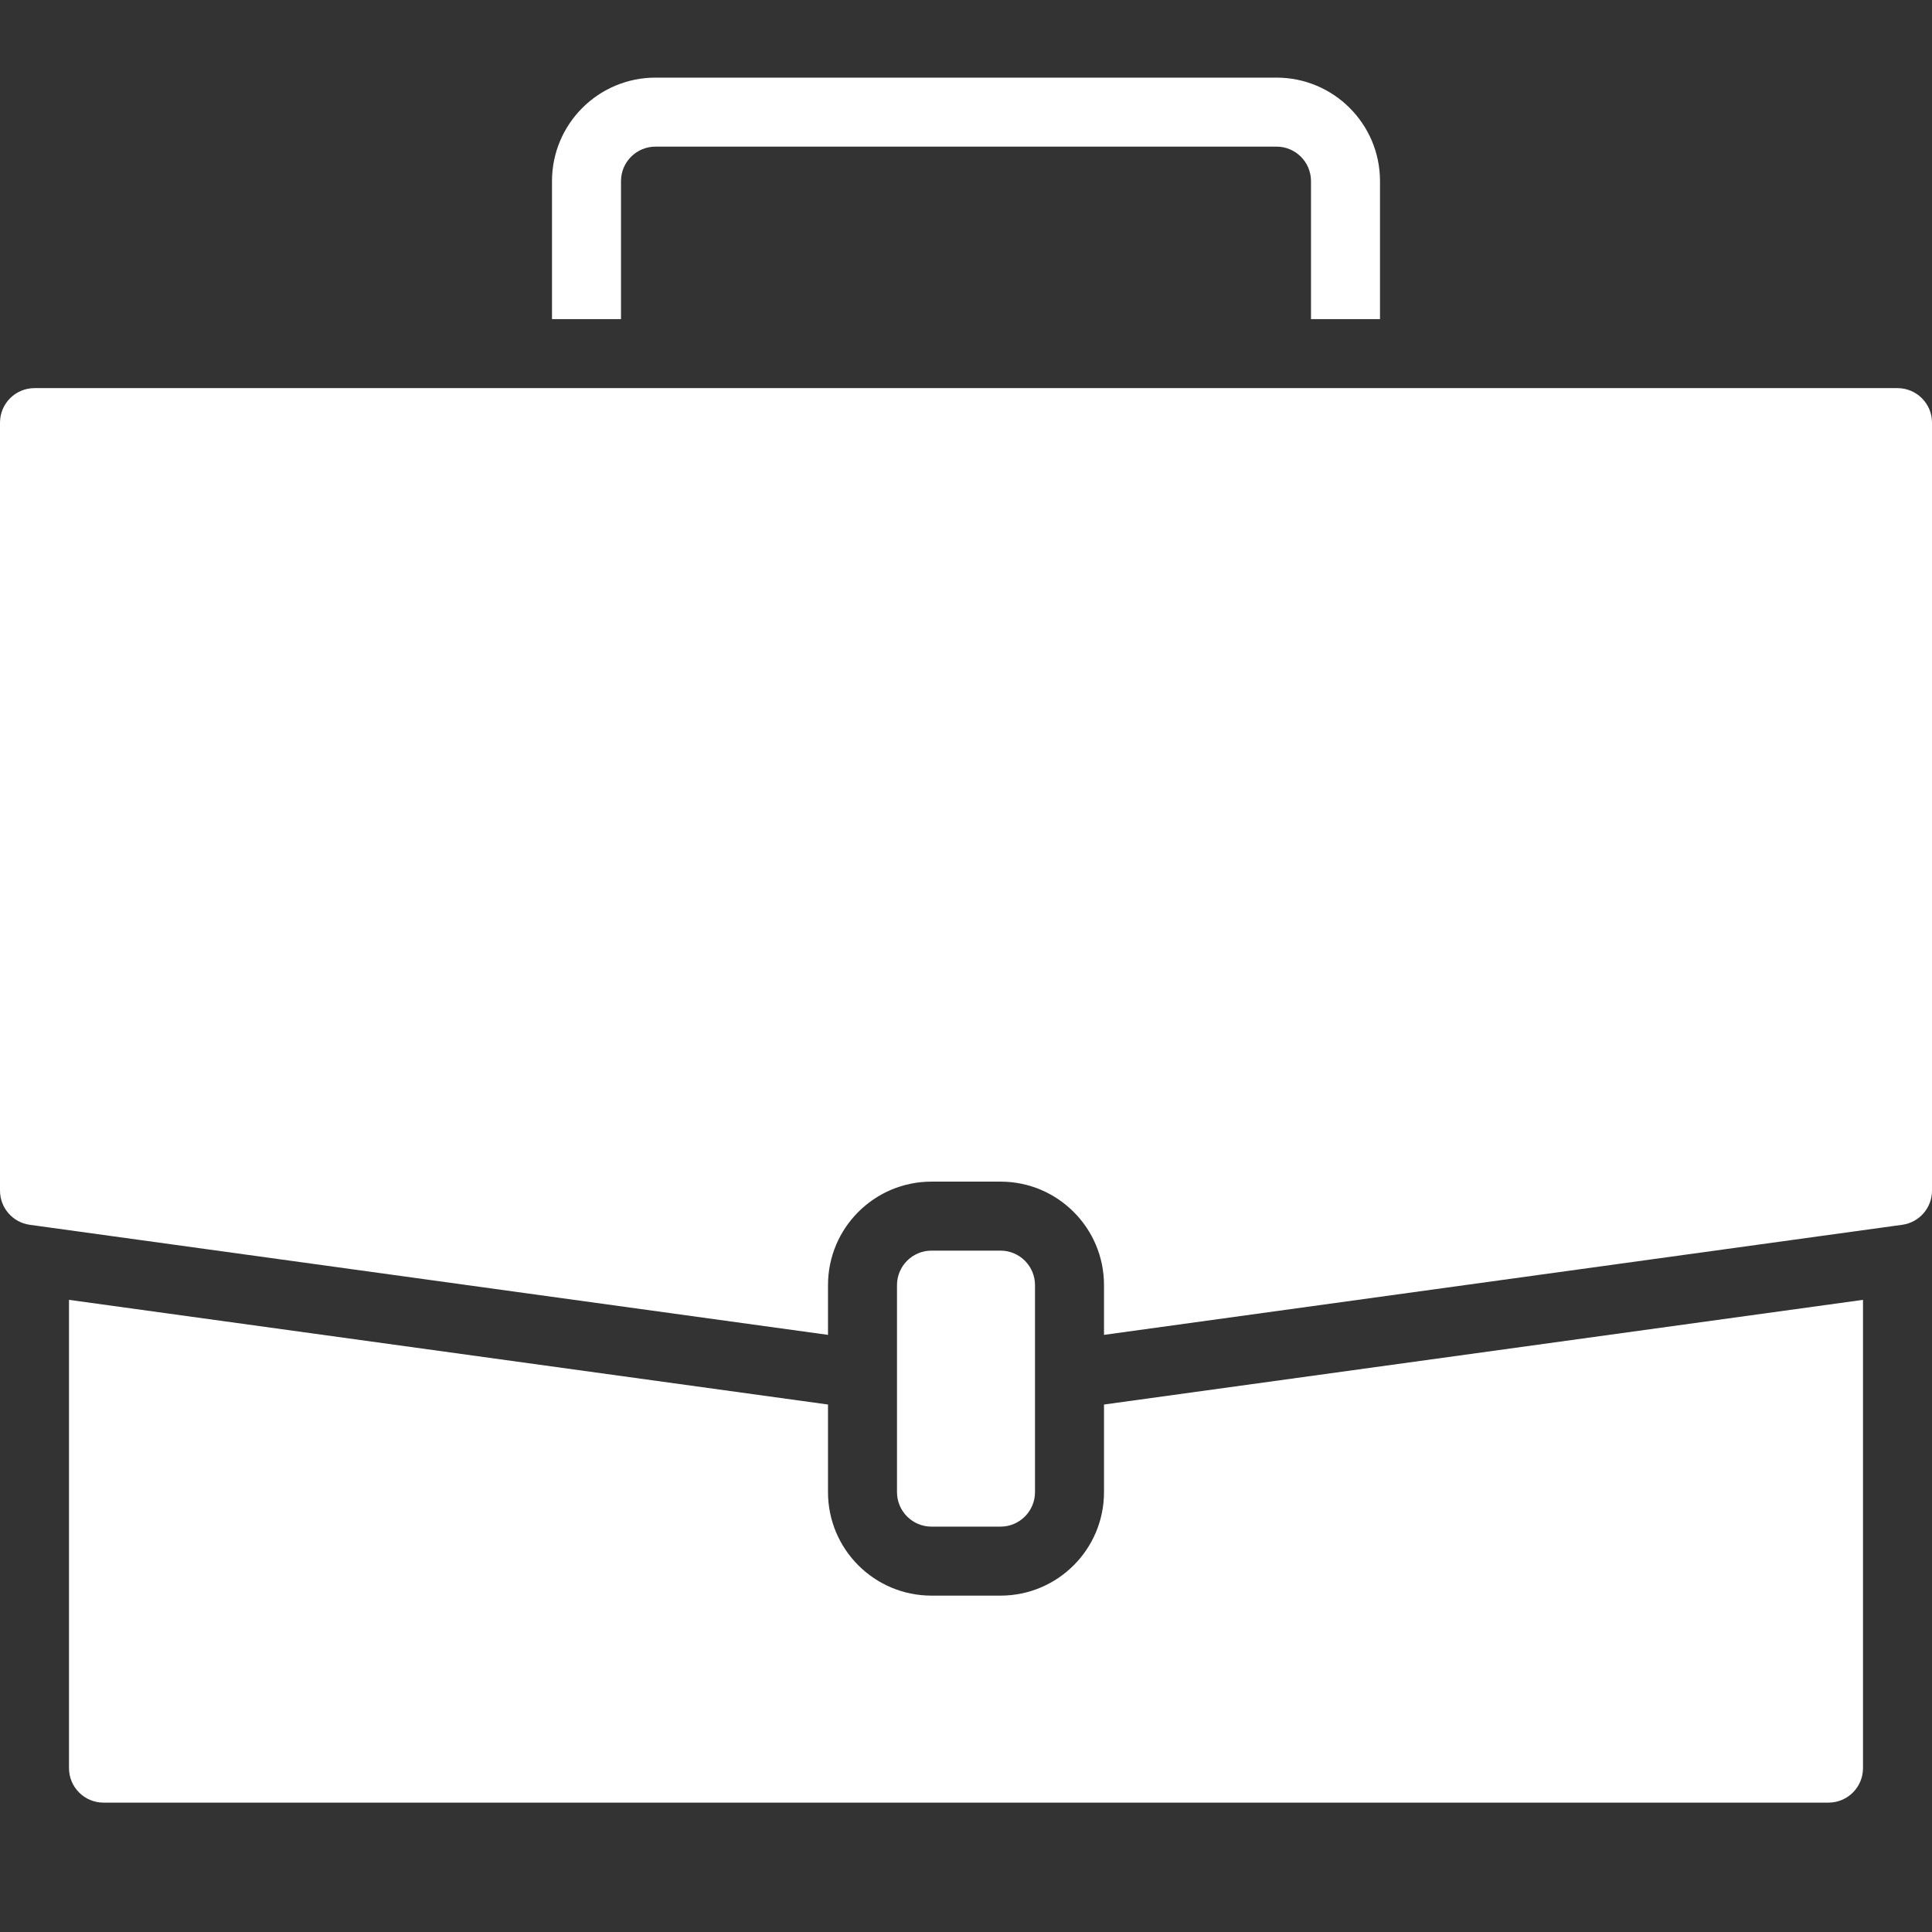
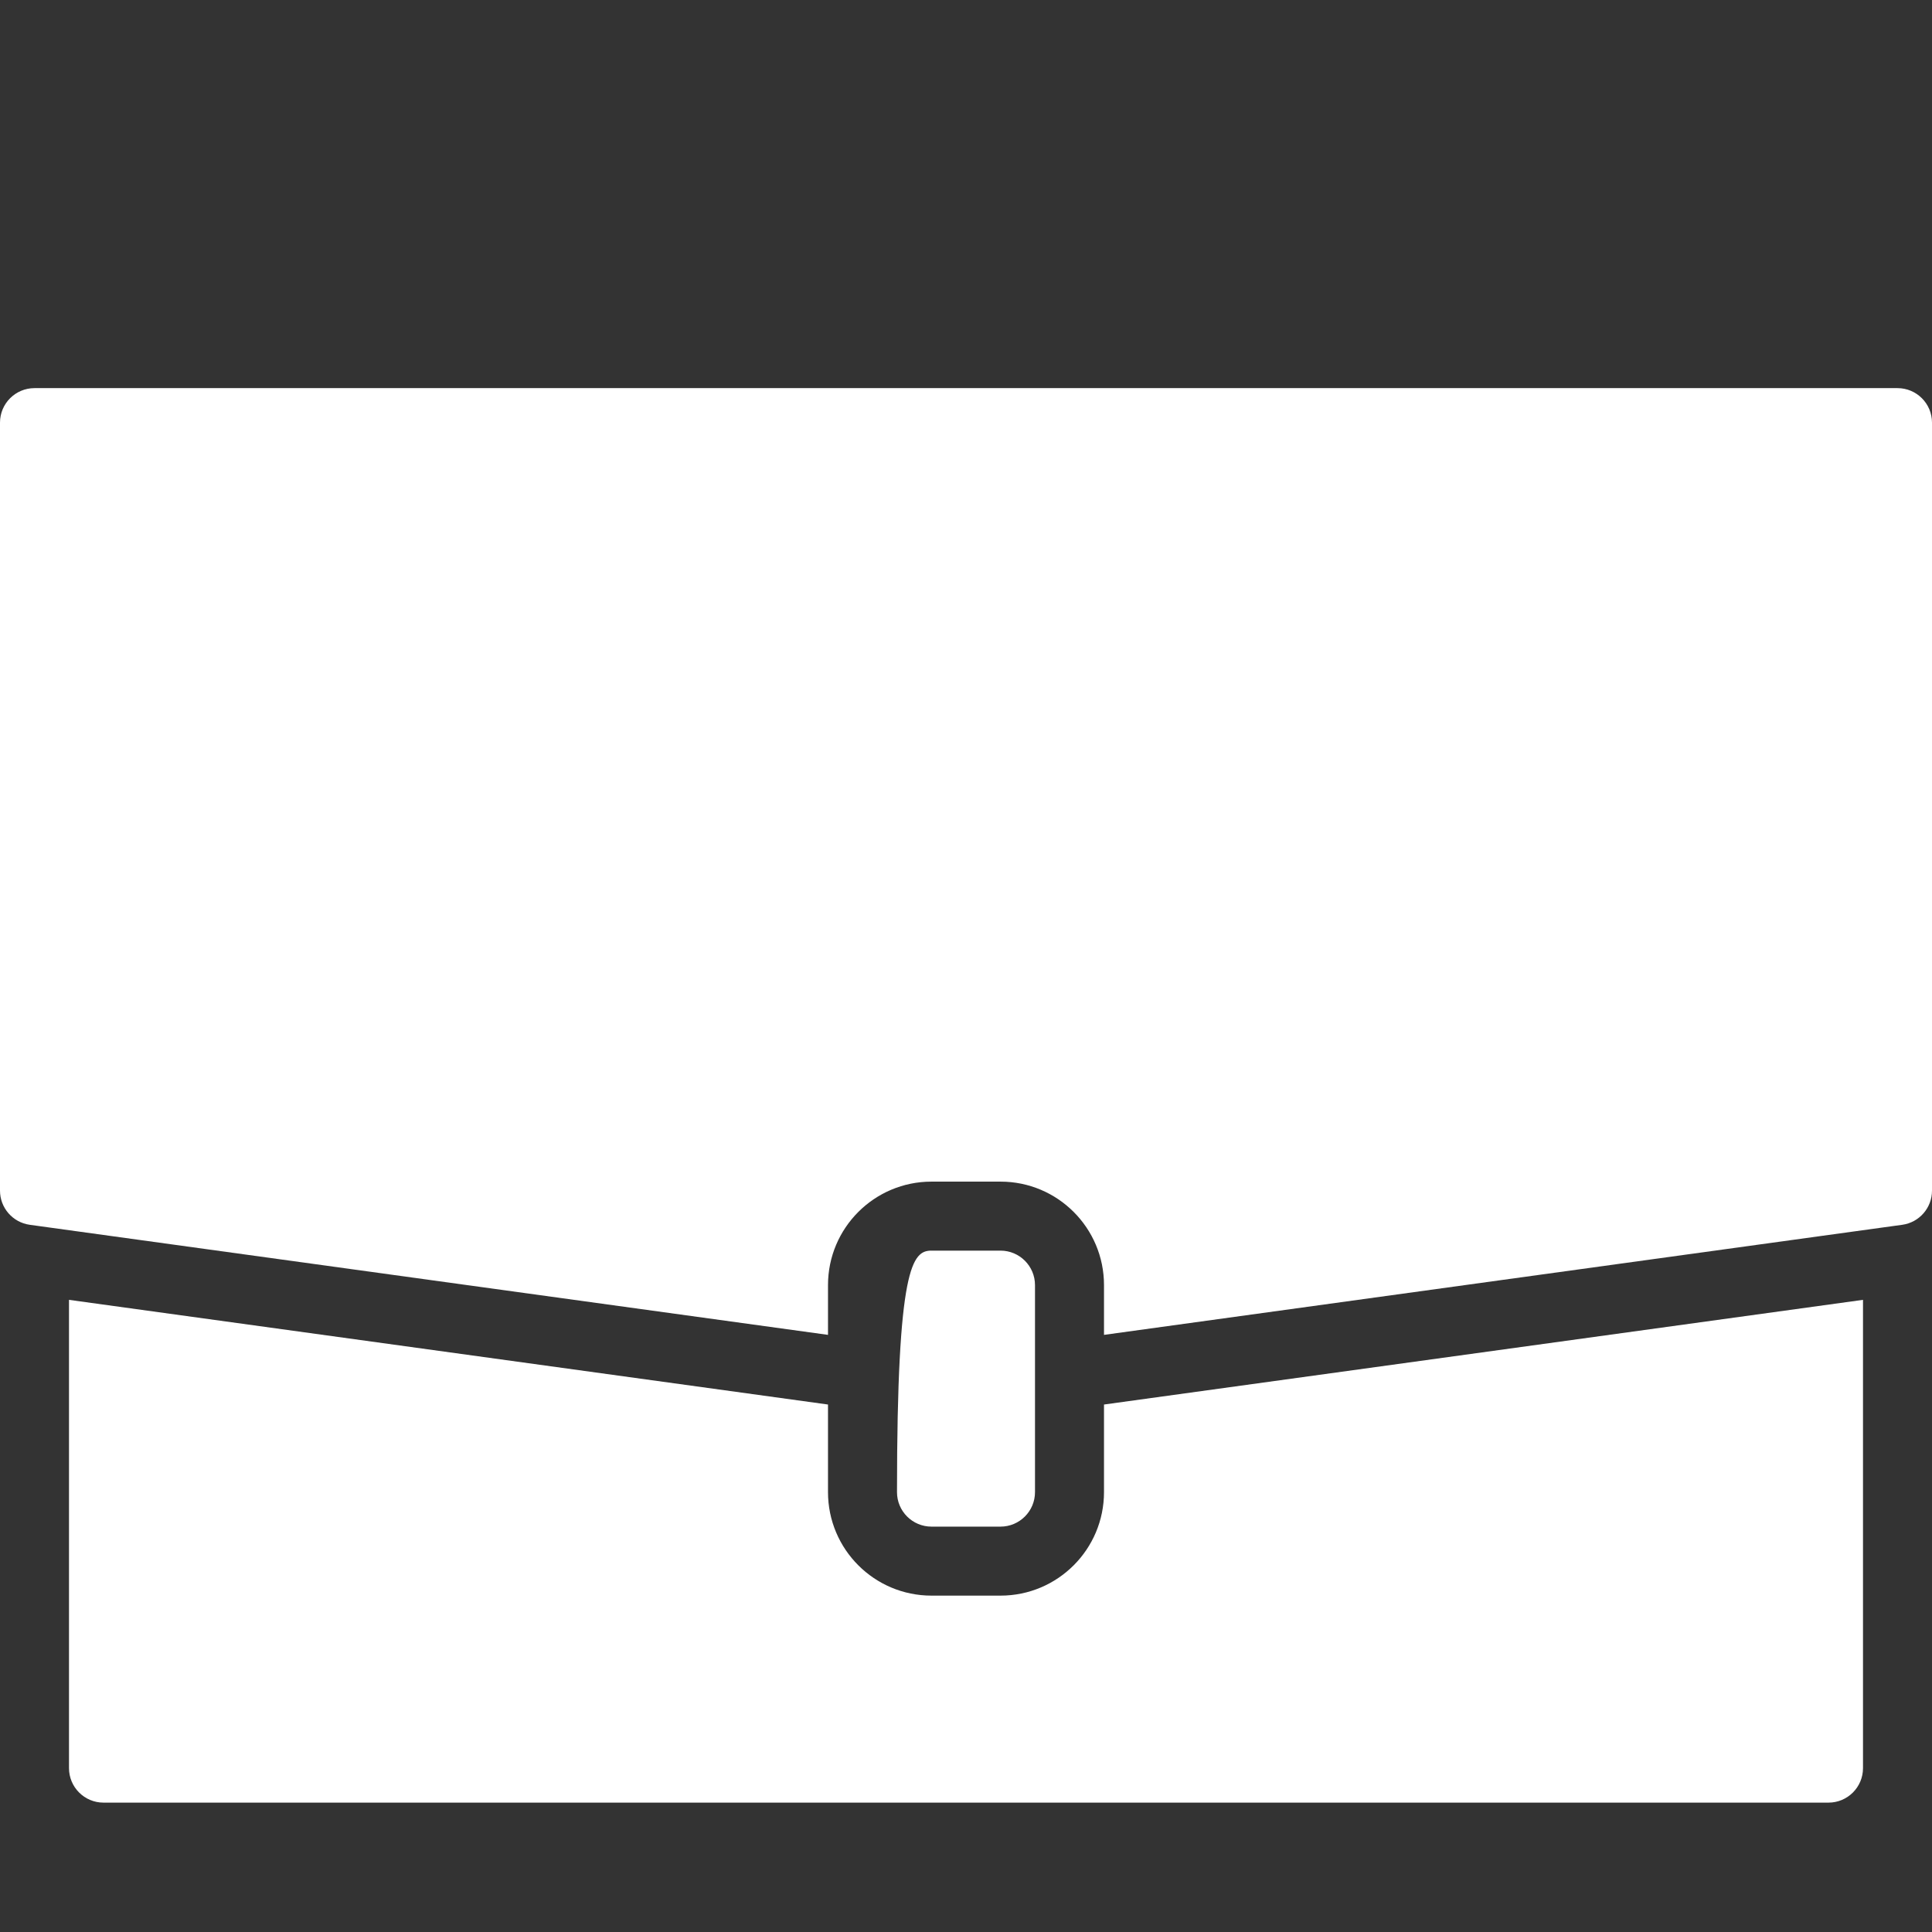
<svg xmlns="http://www.w3.org/2000/svg" version="1.1" id="Livello_1" x="0px" y="0px" width="448px" height="448px" viewBox="0 0 448 448" enable-background="new 0 0 448 448" xml:space="preserve">
  <rect x="0" y="0" width="448" height="448" fill="#333333" stroke="none" />
  <path fill="#FFFFFF" d="M16,301.414V410c0,4.418,3.582,8,8,8h400c4.418,0,8-3.582,8-8V301.414l-176,24.273V346  c0,13.254-10.746,24-24,24h-16c-13.254,0-24-10.746-24-24v-20.313L16,301.414z" />
-   <path fill="#FFFFFF" d="M216,290h16c4.418,0,8,3.582,8,8v48c0,4.418-3.582,8-8,8h-16c-4.418,0-8-3.582-8-8v-48  C208,293.582,211.582,290,216,290z" />
+   <path fill="#FFFFFF" d="M216,290h16c4.418,0,8,3.582,8,8v48c0,4.418-3.582,8-8,8h-16c-4.418,0-8-3.582-8-8C208,293.582,211.582,290,216,290z" />
  <path fill="#FFFFFF" d="M448,276.078V98c0-4.418-3.582-8-8-8H8c-4.418,0-8,3.582-8,8v178.078c-0.004,3.992,2.938,7.375,6.887,7.93  L192,309.535V298c0-13.254,10.746-24,24-24h16c13.254,0,24,10.746,24,24v11.535l182.902-25.223l2.219-0.305  C445.071,283.449,448.004,280.066,448,276.078z" />
-   <path fill="#FFFFFF" d="M128,74h16V42c0-4.418,3.582-8,8-8h144c4.418,0,8,3.582,8,8v32h16V42c0-13.254-10.746-24-24-24H152  c-13.254,0-24,10.746-24,24V74z" />
</svg>